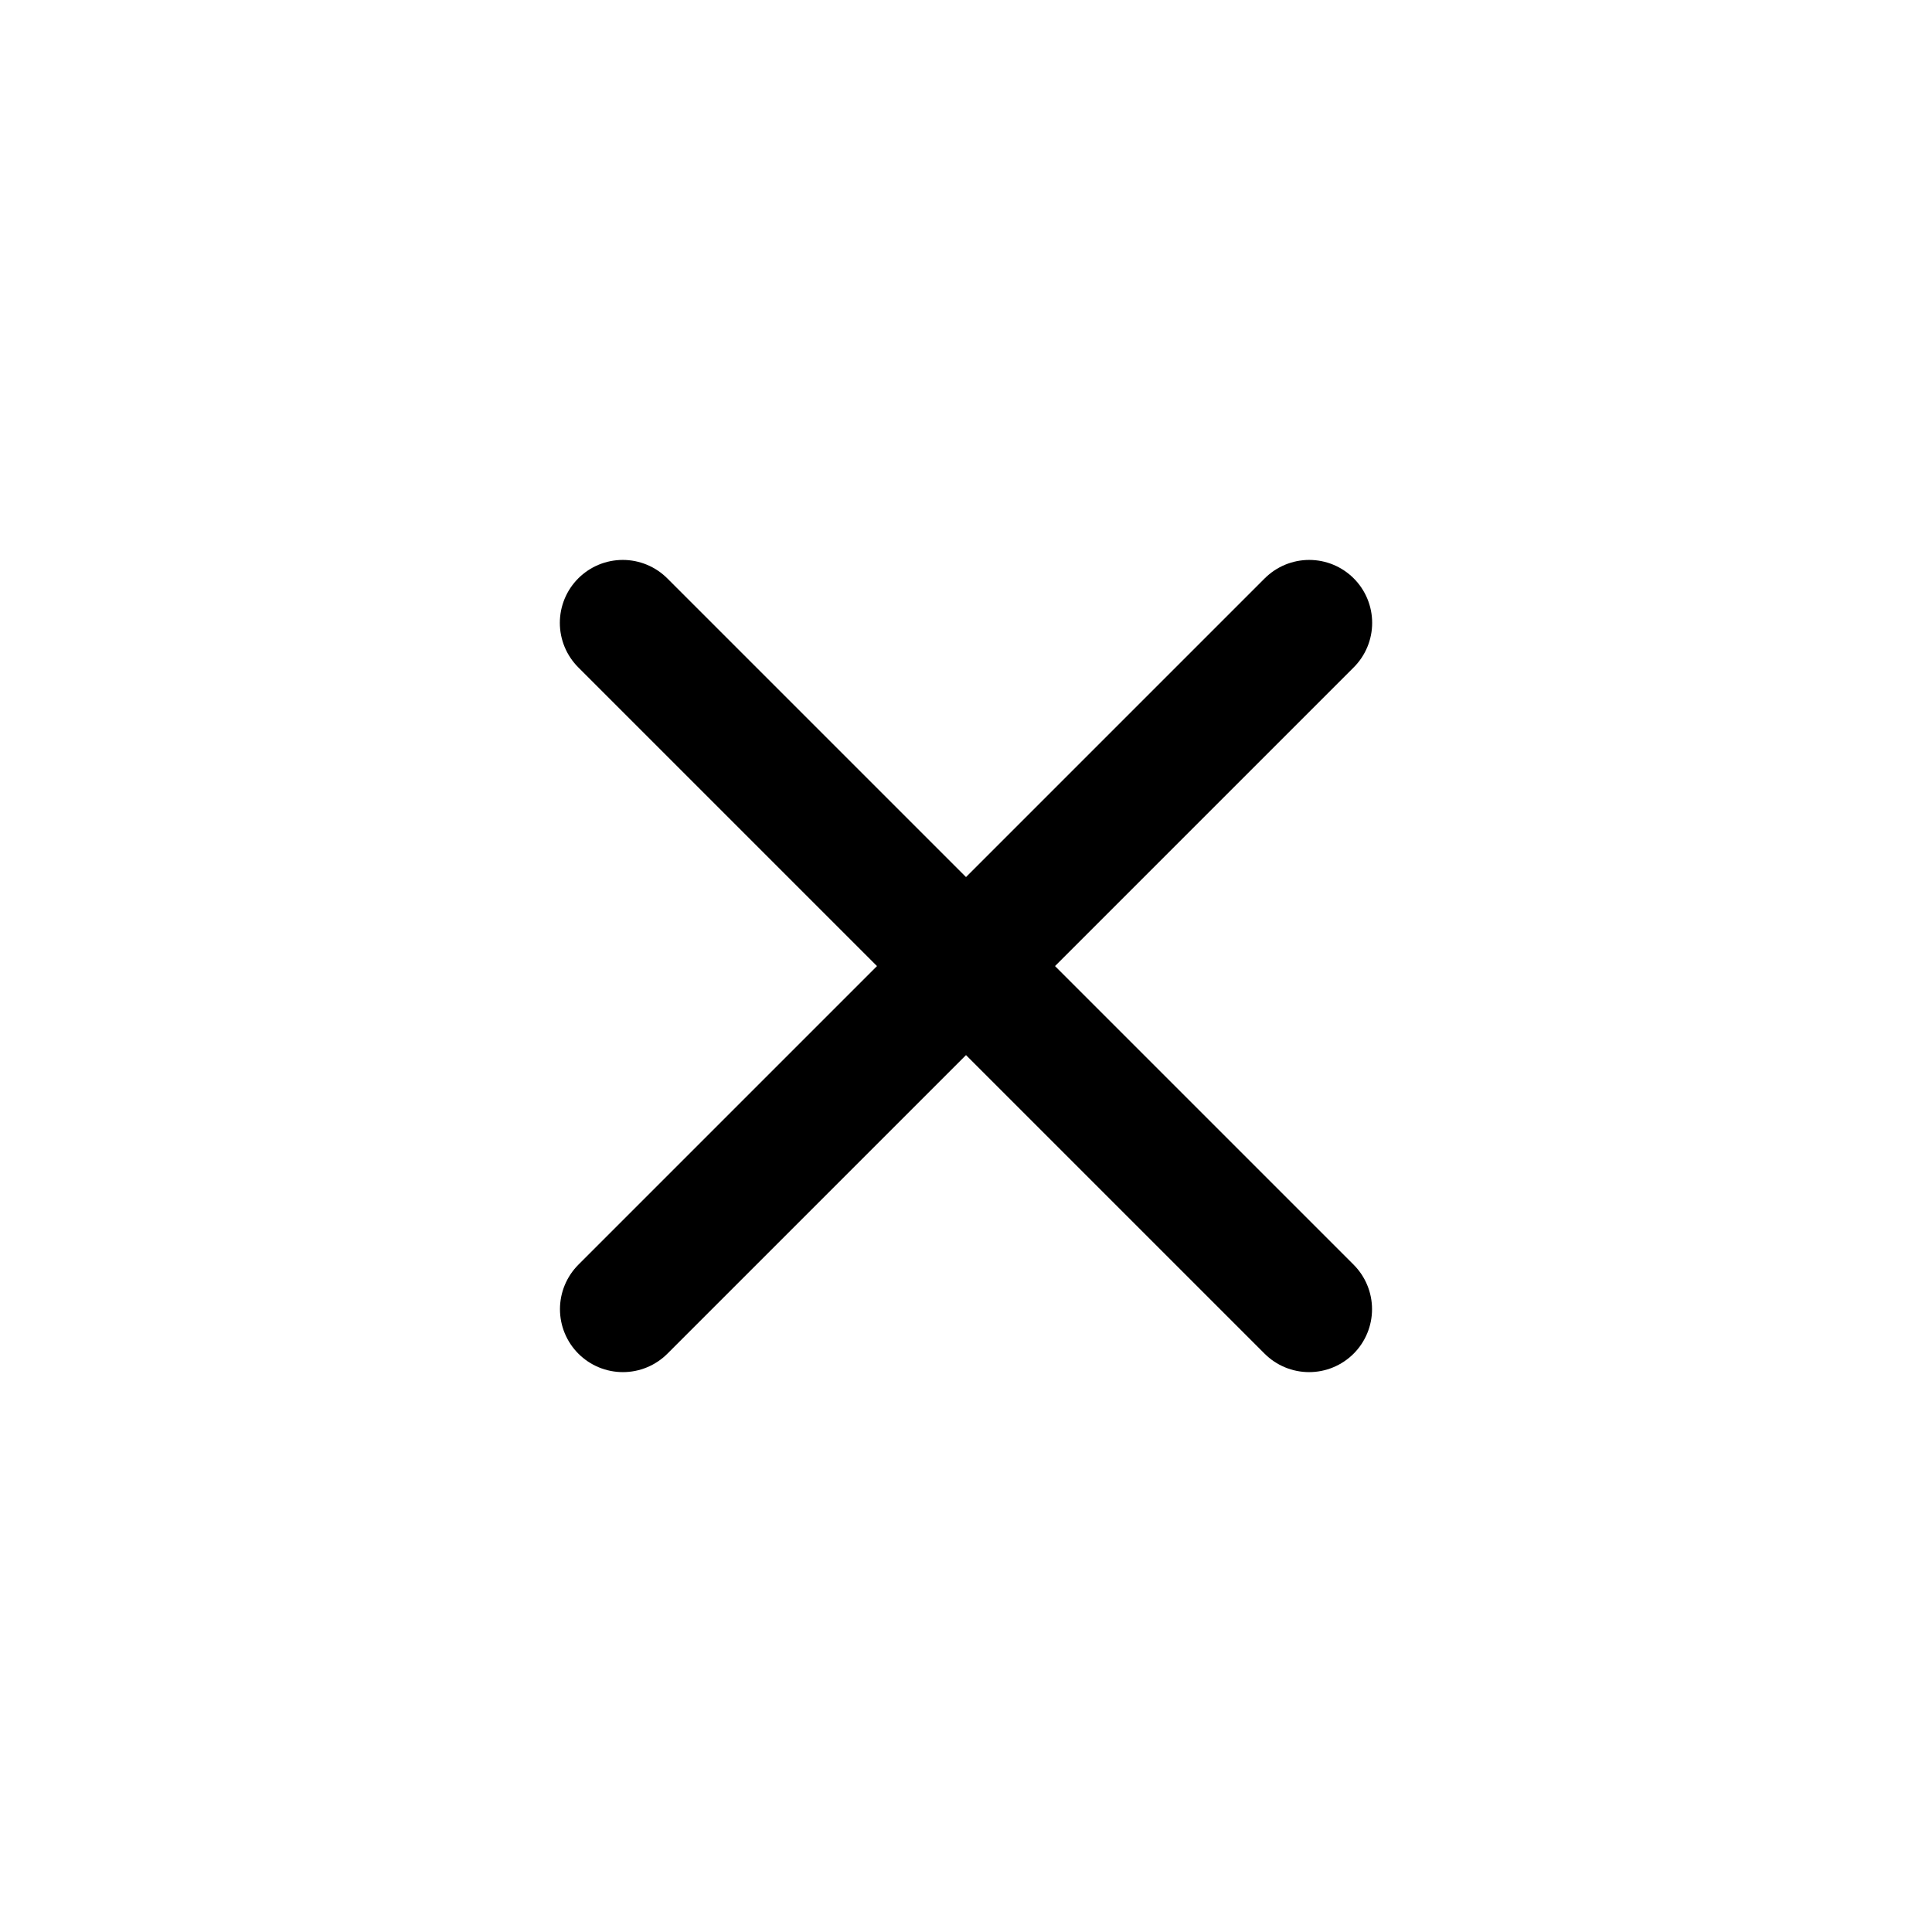
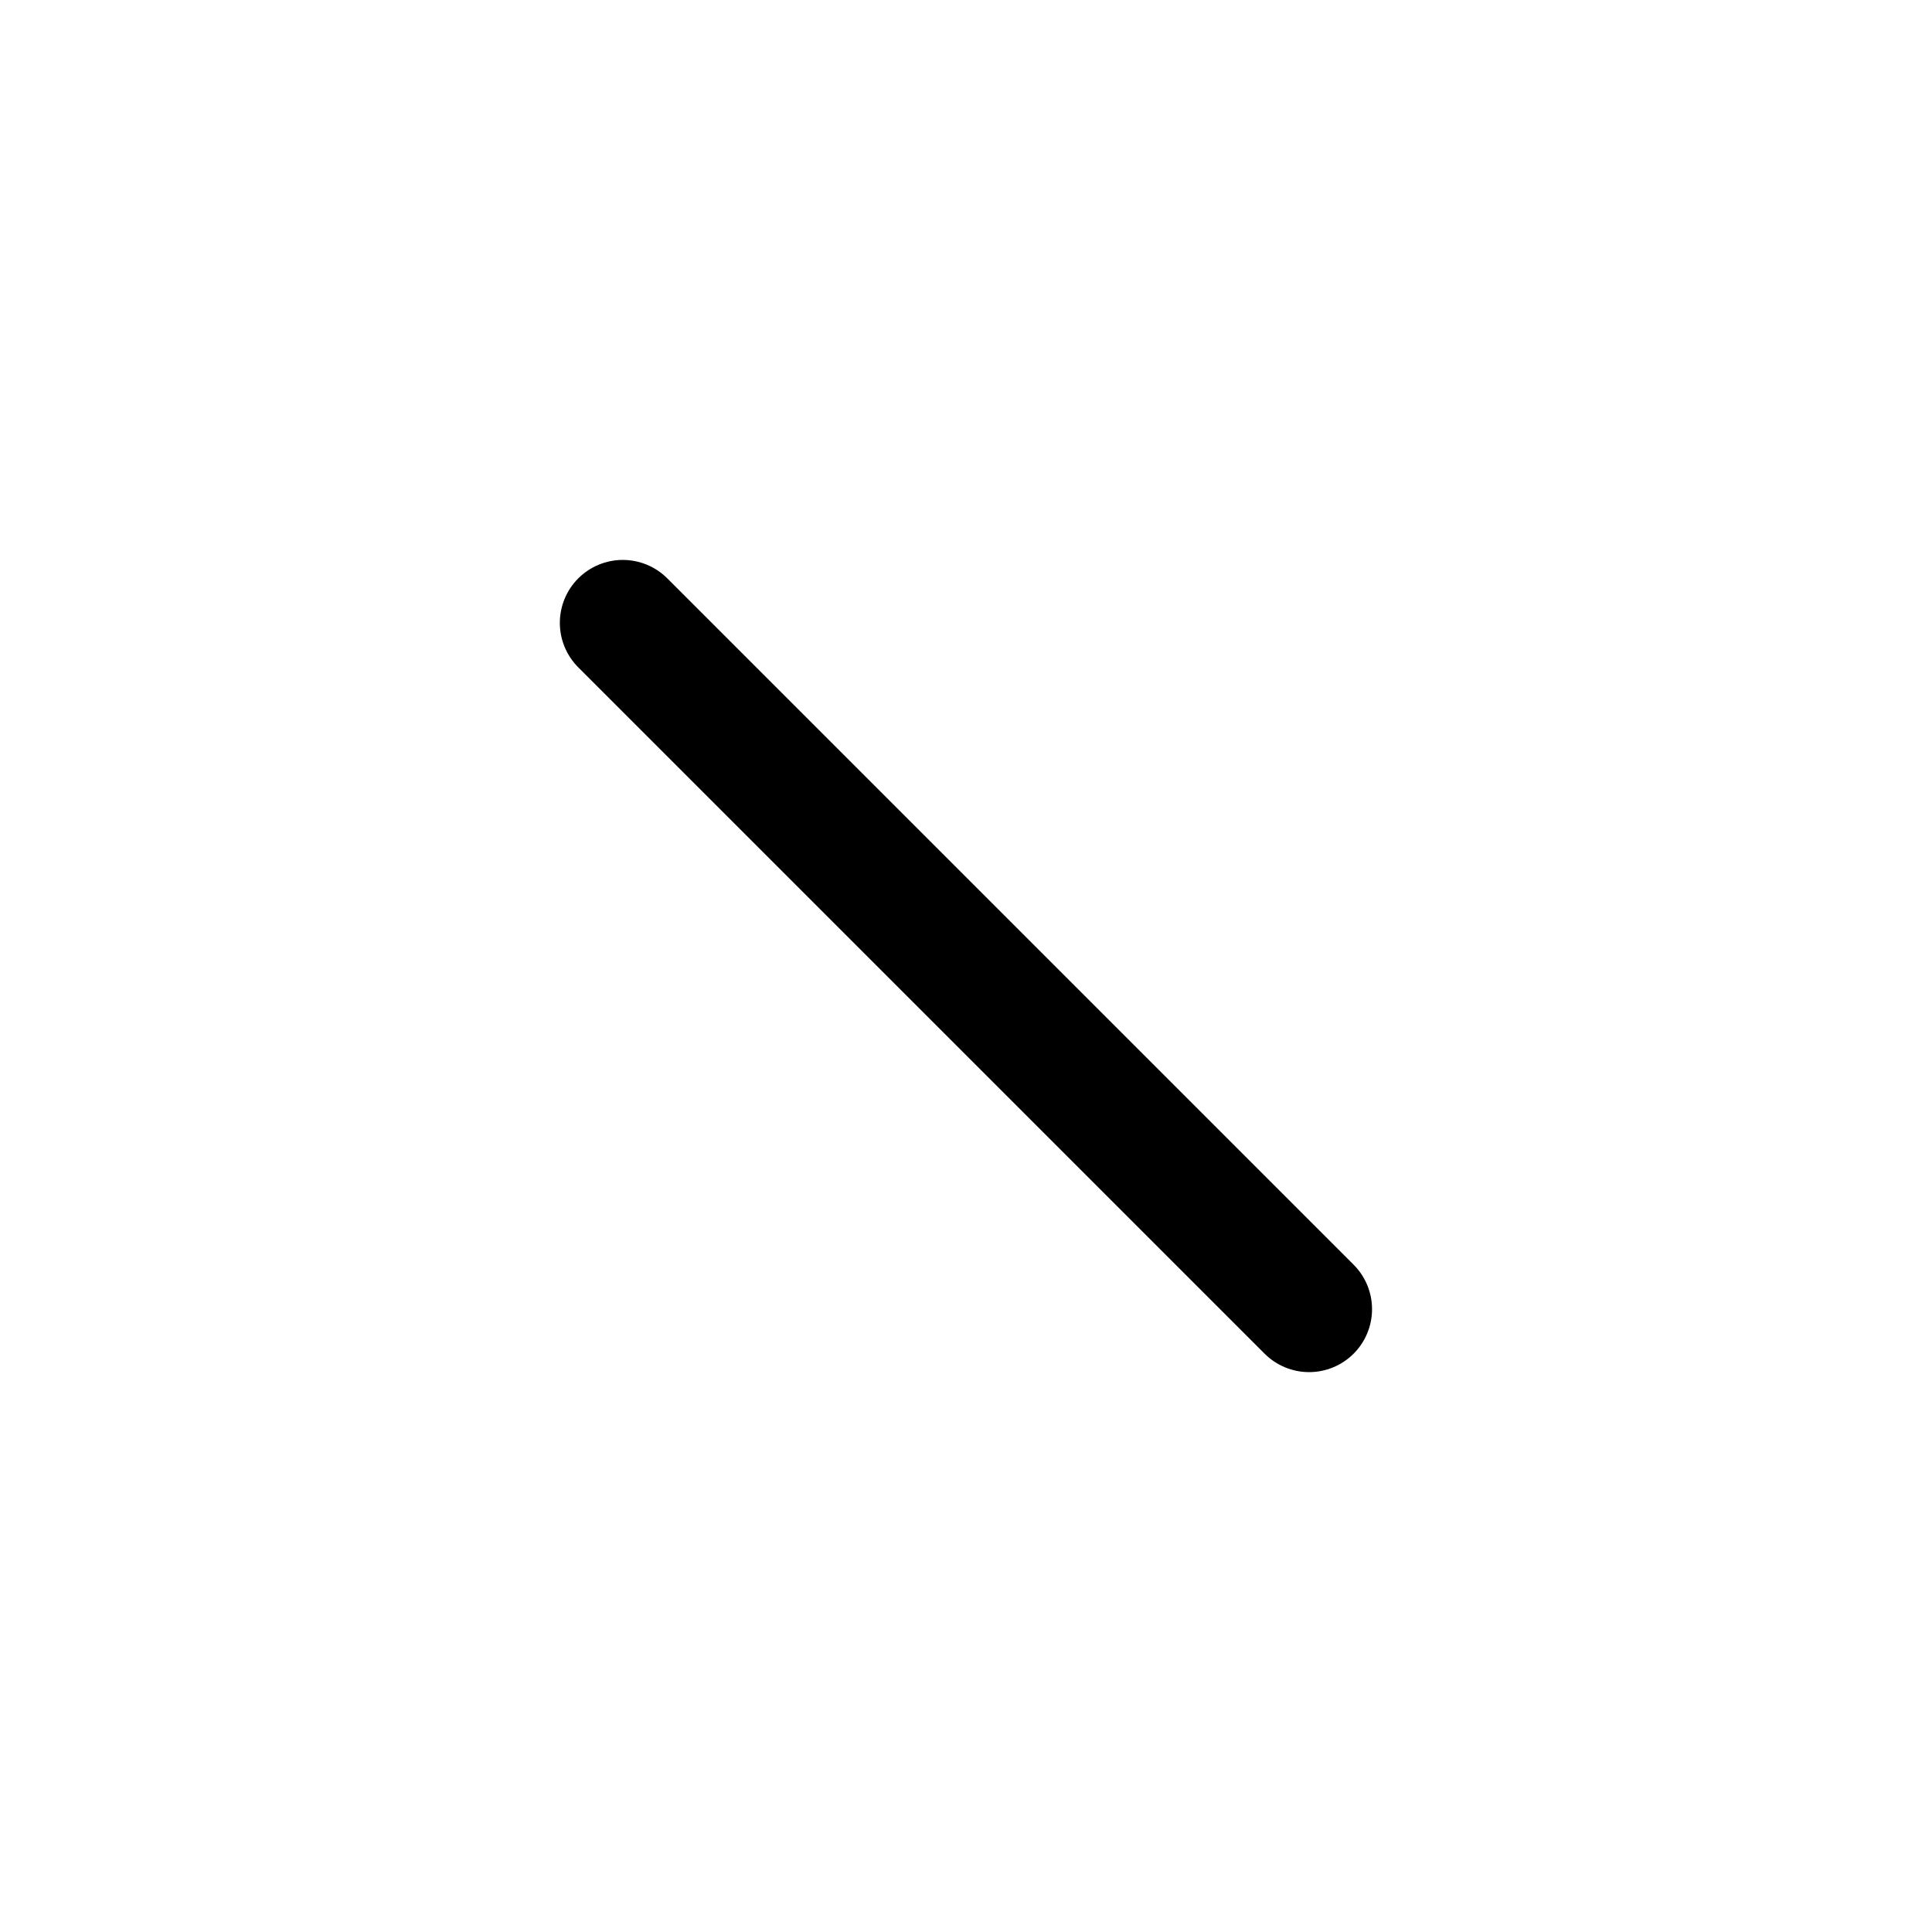
<svg xmlns="http://www.w3.org/2000/svg" width="46" height="46" viewBox="0 0 46 46" fill="none">
-   <path d="M31.172 14.83L14.831 31.171" stroke="black" stroke-width="2.997" stroke-linecap="round" />
  <path d="M14.828 14.83L31.169 31.171" stroke="black" stroke-width="2.997" stroke-linecap="round" />
</svg>